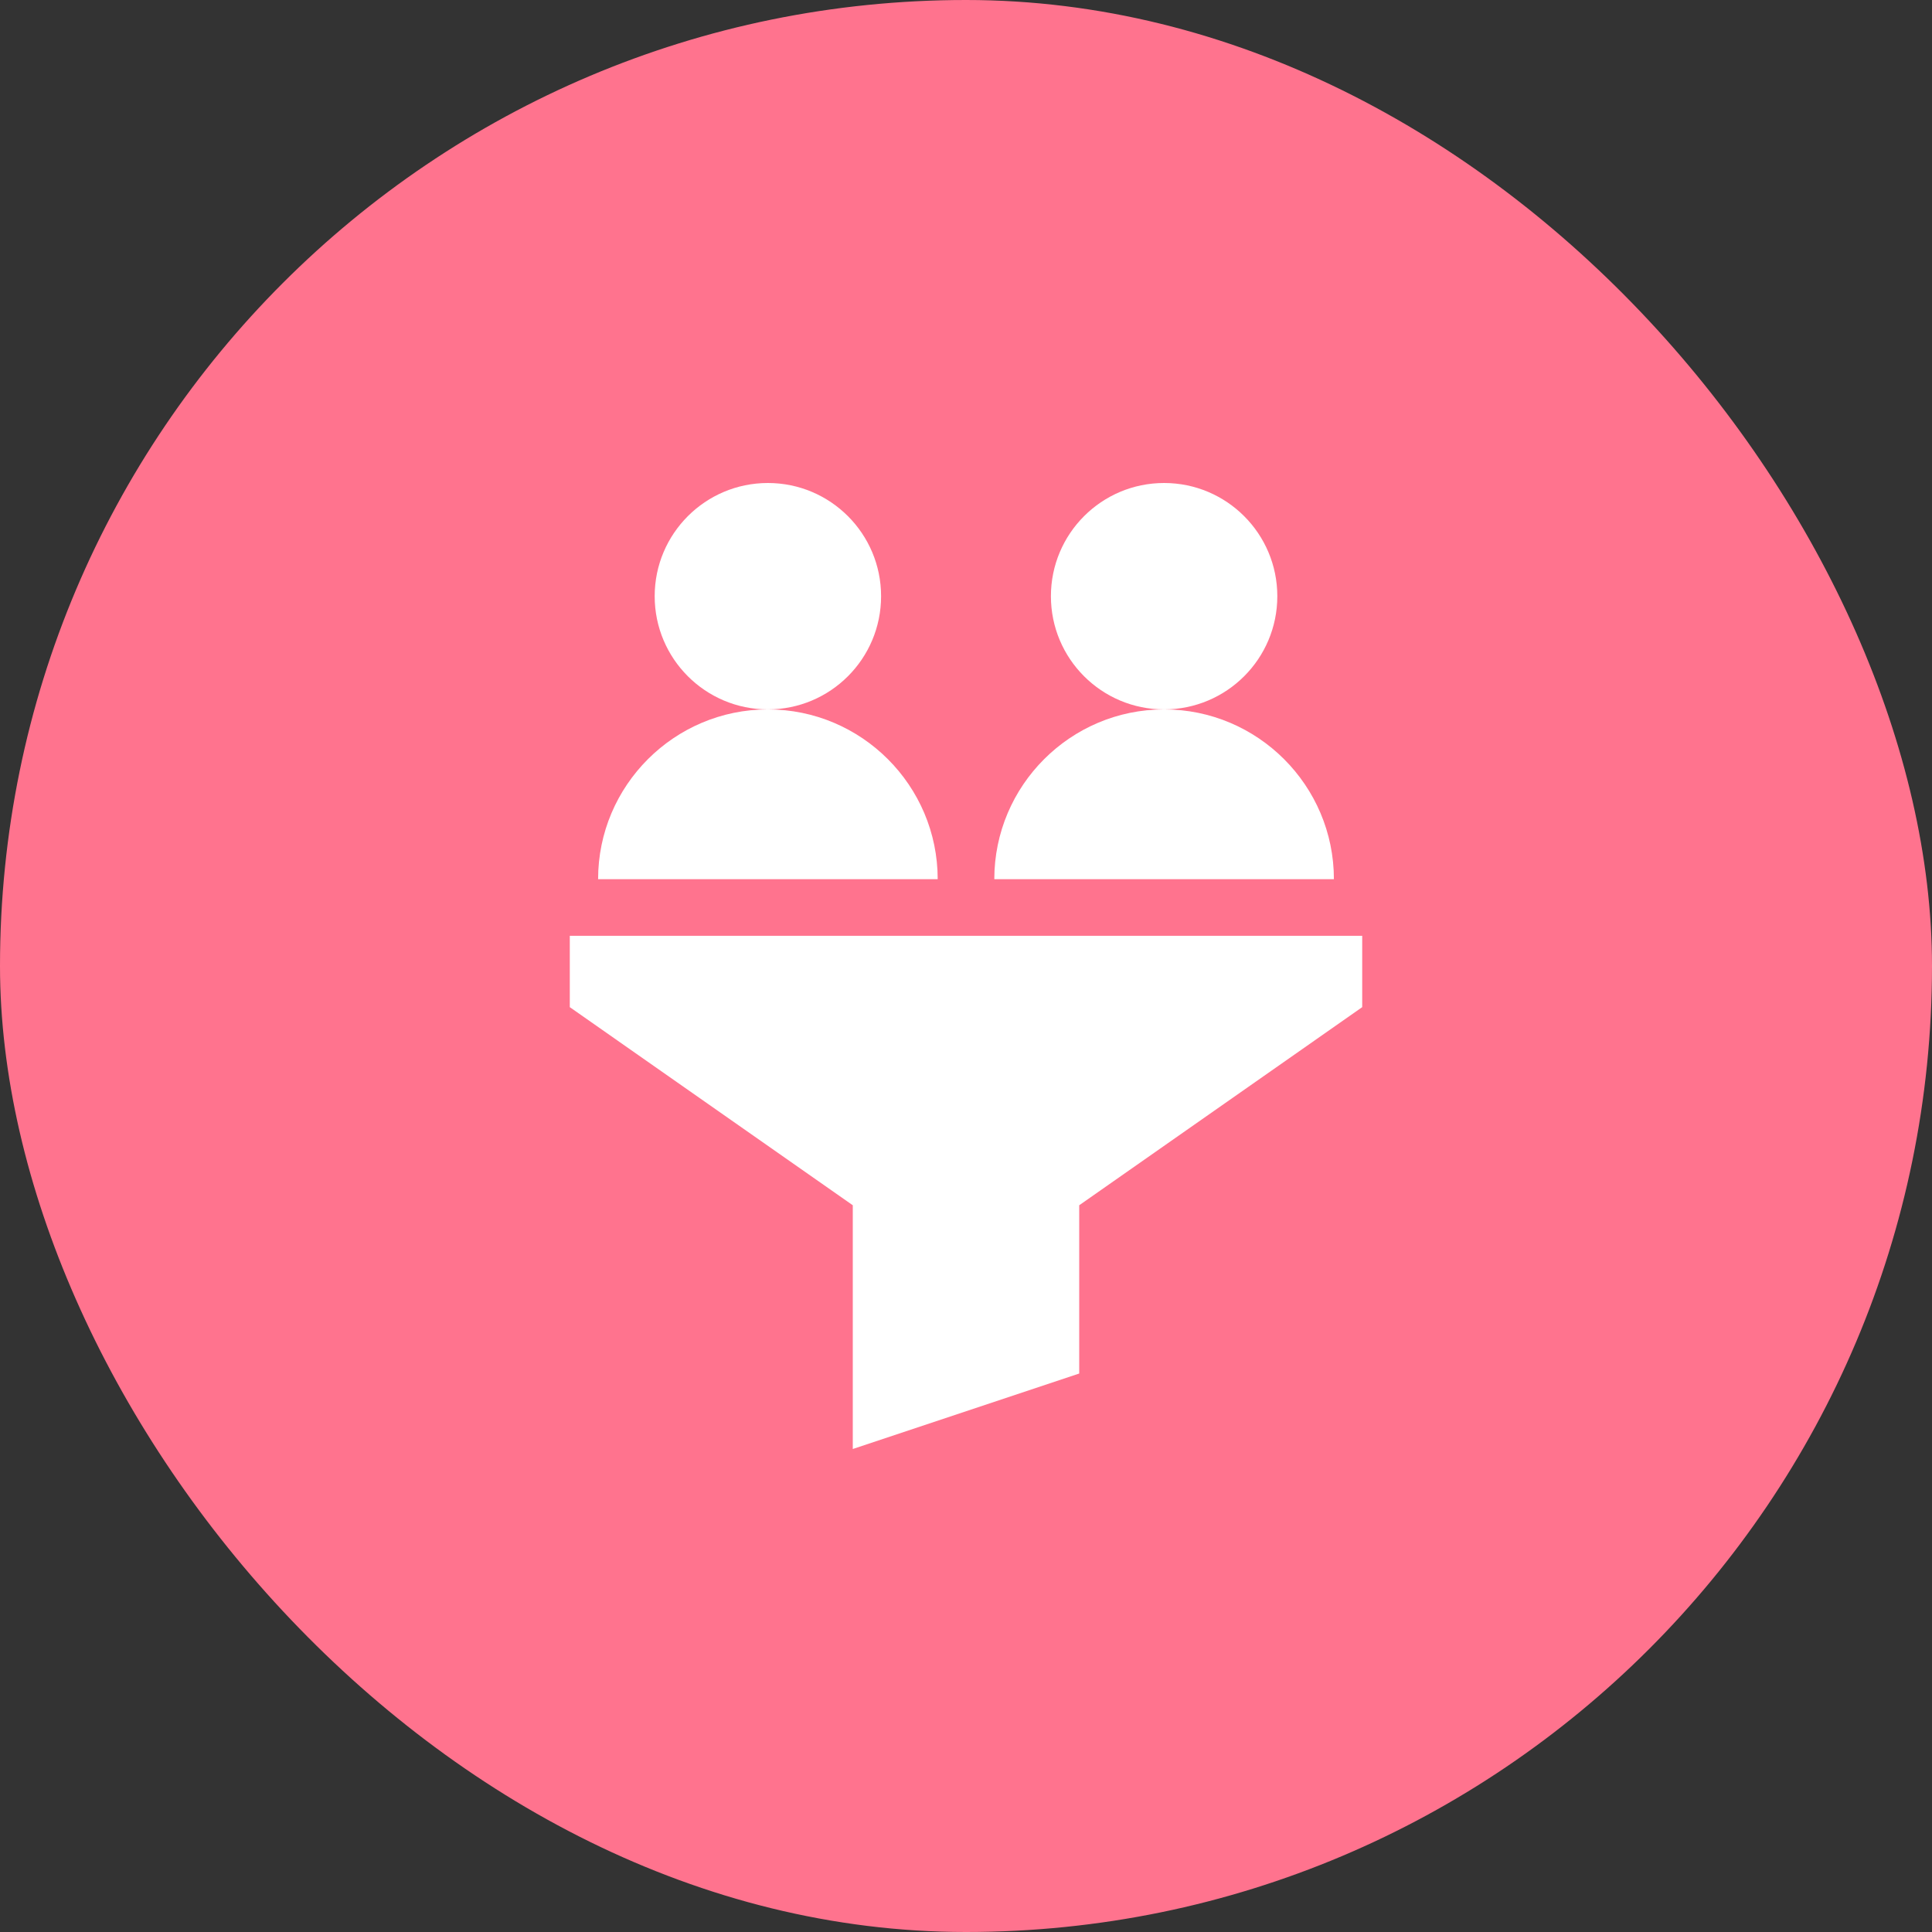
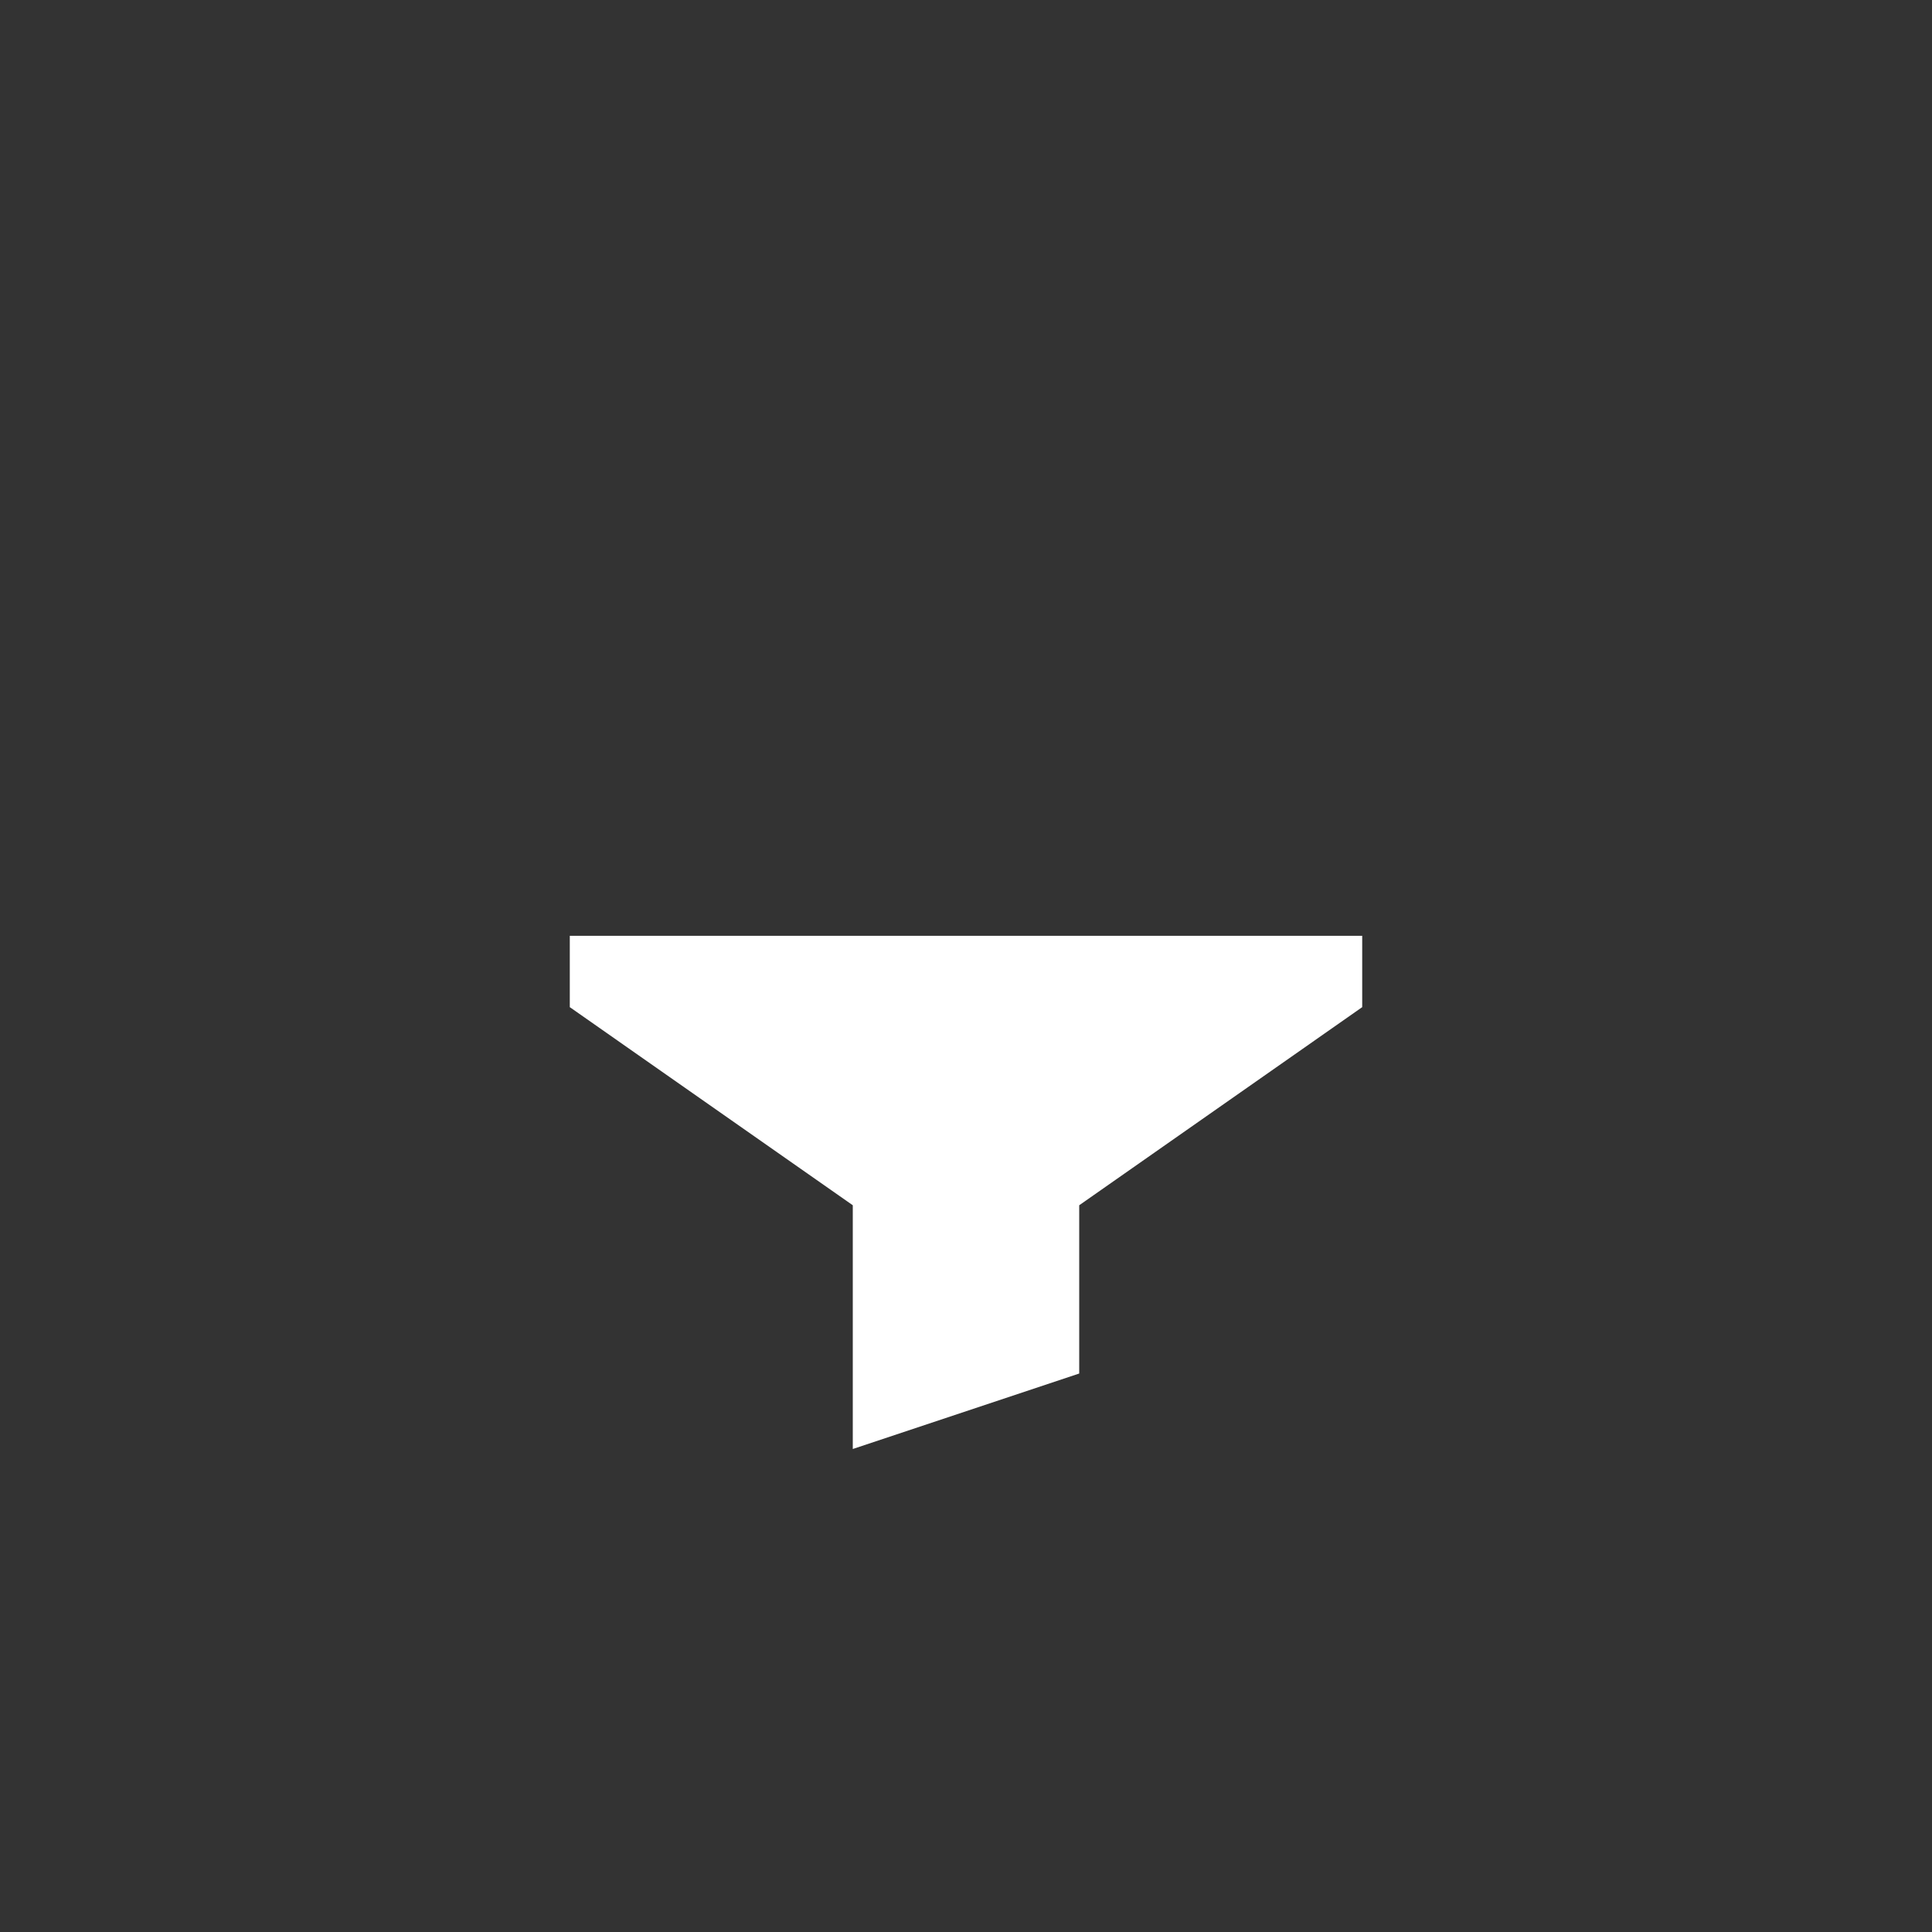
<svg xmlns="http://www.w3.org/2000/svg" width="80" height="80" viewBox="0 0 80 80" fill="none">
  <rect x="0" y="0" width="80" height="80" fill="#333333" stroke="none" />
-   <rect width="80" height="80" rx="40" fill="#FF738E" />
-   <path d="M31.797 29.375C34.386 29.375 36.484 27.276 36.484 24.688C36.484 22.099 34.386 20 31.797 20C29.208 20 27.109 22.099 27.109 24.688C27.109 27.276 29.208 29.375 31.797 29.375Z" fill="white" />
-   <path d="M48.203 29.375C50.792 29.375 52.891 27.276 52.891 24.688C52.891 22.099 50.792 20 48.203 20C45.614 20 43.516 22.099 43.516 24.688C43.516 27.276 45.614 29.375 48.203 29.375Z" fill="white" />
  <path d="M56.406 38.75H23.594V41.704L35.312 49.907V60L44.688 56.875V49.907L56.406 41.704V38.75Z" fill="white" />
-   <path d="M24.766 36.406H38.828C38.828 32.529 35.674 29.375 31.797 29.375C27.92 29.375 24.766 32.529 24.766 36.406Z" fill="white" />
-   <path d="M41.172 36.406H55.234C55.234 32.529 52.08 29.375 48.203 29.375C44.326 29.375 41.172 32.529 41.172 36.406Z" fill="white" />
</svg>